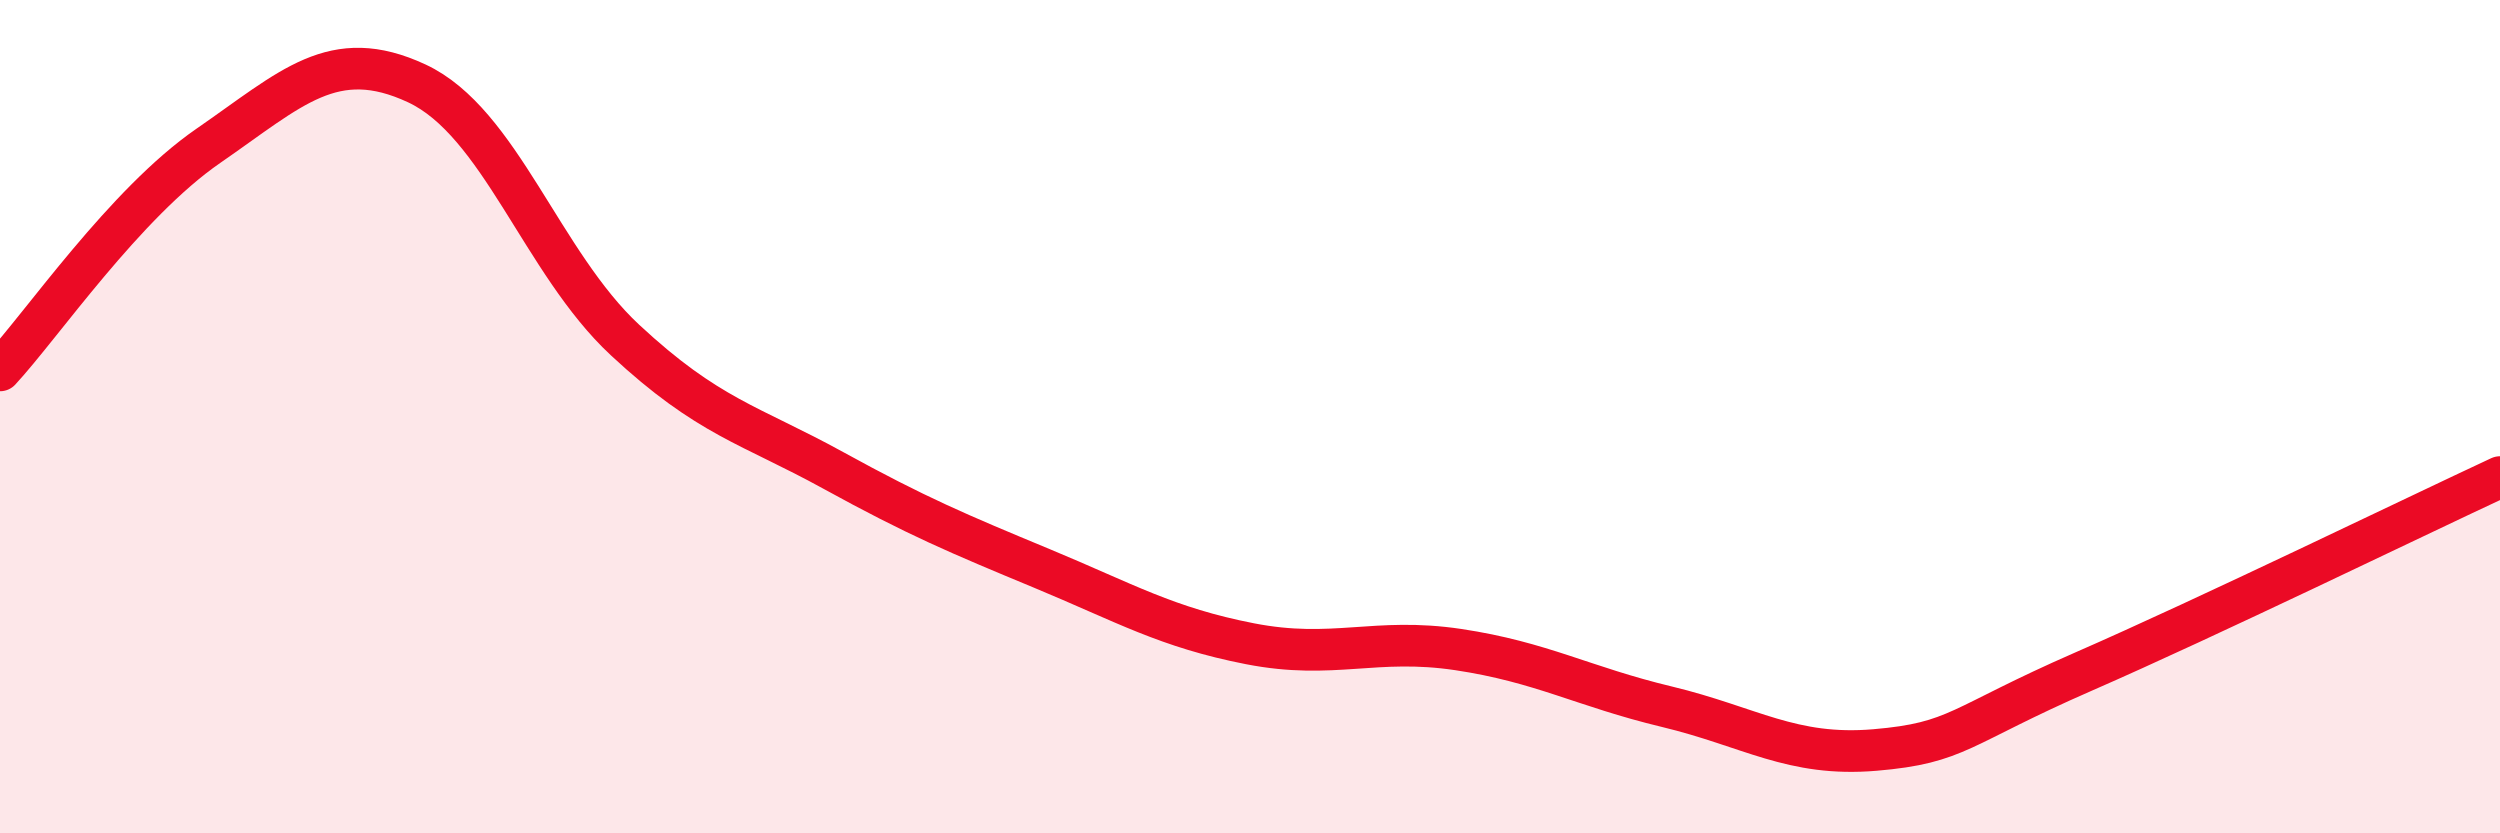
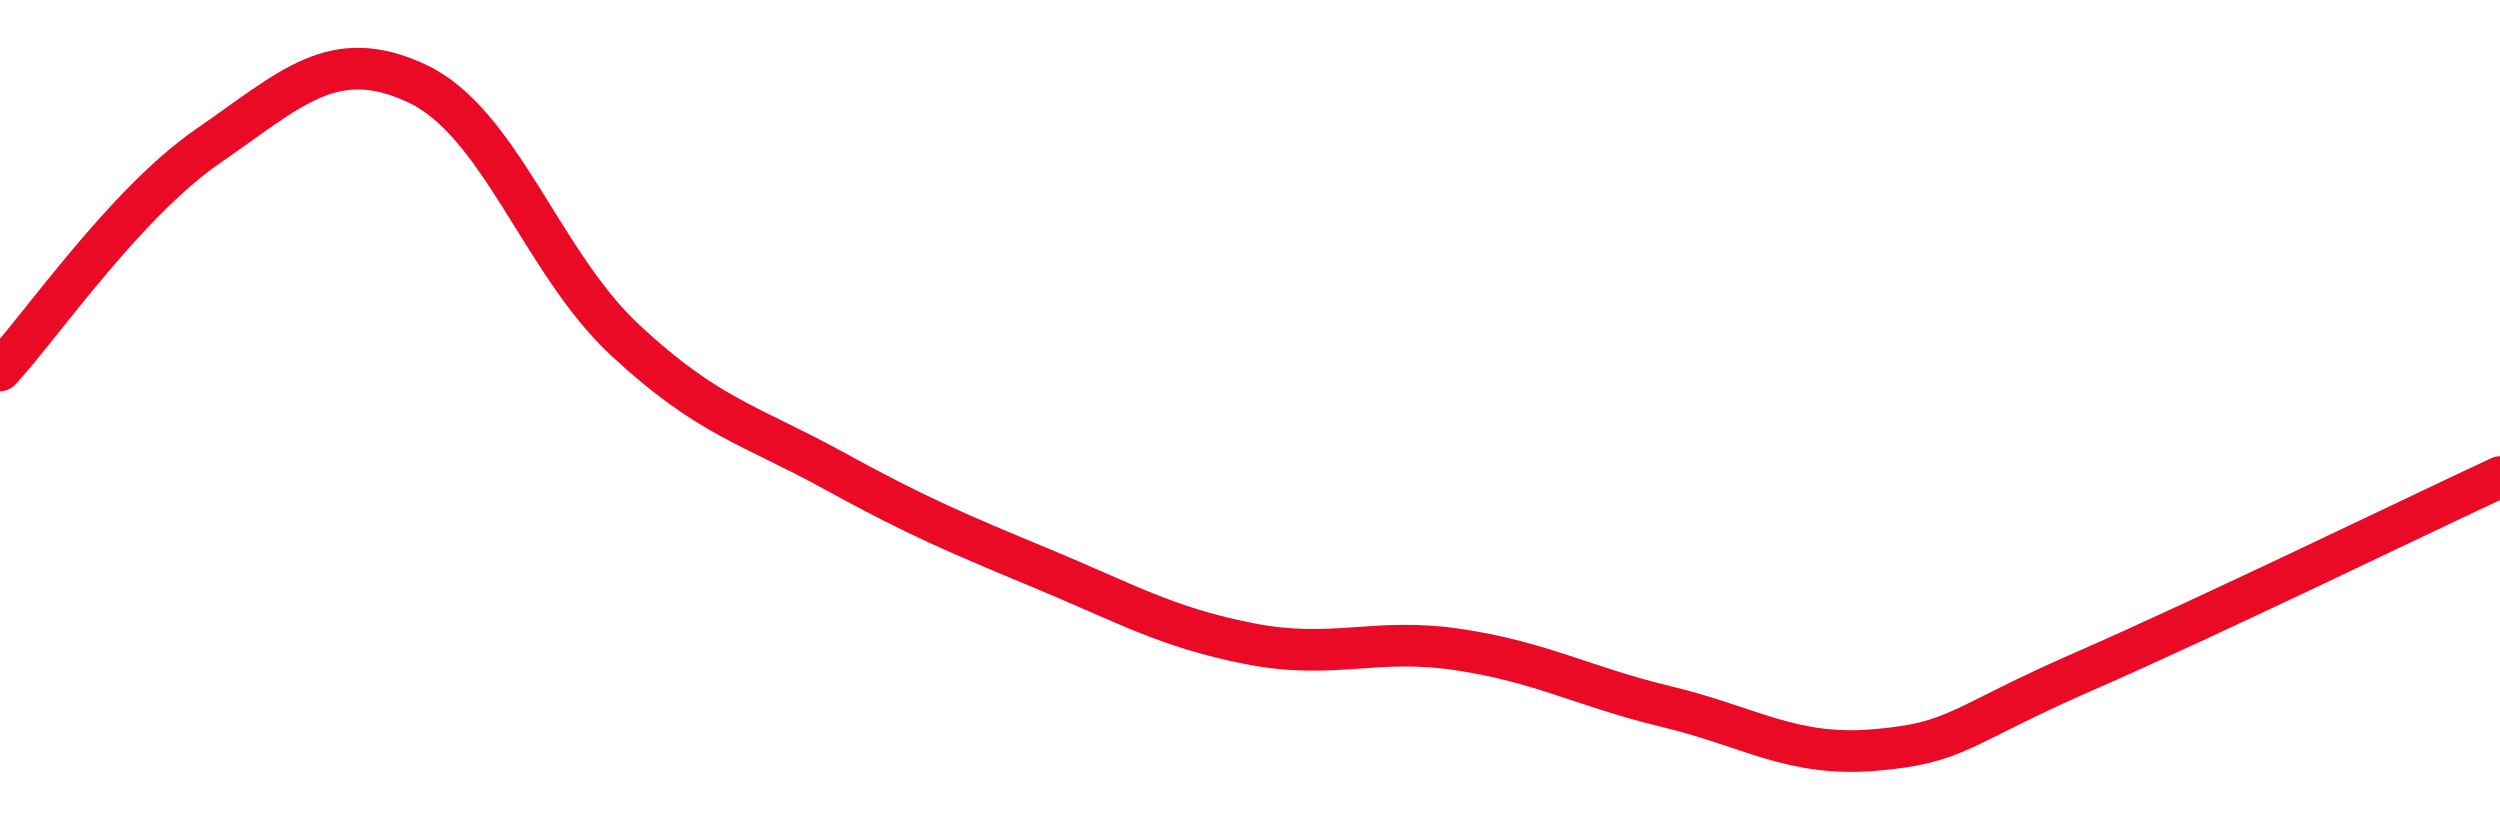
<svg xmlns="http://www.w3.org/2000/svg" width="60" height="20" viewBox="0 0 60 20">
-   <path d="M 0,8.89 C 1,7.81 3,4.88 5,3.5 C 7,2.12 8,1.07 10,2 C 12,2.93 13,6.3 15,8.16 C 17,10.02 18,10.19 20,11.29 C 22,12.39 23,12.81 25,13.64 C 27,14.47 28,15.06 30,15.45 C 32,15.84 33,15.29 35,15.59 C 37,15.89 38,16.48 40,16.96 C 42,17.44 43,18.17 45,18 C 47,17.83 47,17.43 50,16.12 C 53,14.81 58,12.38 60,11.45L60 20L0 20Z" fill="#EB0A25" opacity="0.1" stroke-linecap="round" stroke-linejoin="round" />
  <path d="M 0,8.89 C 1,7.81 3,4.88 5,3.5 C 7,2.12 8,1.07 10,2 C 12,2.93 13,6.3 15,8.16 C 17,10.02 18,10.19 20,11.29 C 22,12.39 23,12.81 25,13.64 C 27,14.47 28,15.06 30,15.45 C 32,15.84 33,15.29 35,15.59 C 37,15.89 38,16.48 40,16.96 C 42,17.44 43,18.17 45,18 C 47,17.83 47,17.43 50,16.12 C 53,14.81 58,12.38 60,11.45" stroke="#EB0A25" stroke-width="1" fill="none" stroke-linecap="round" stroke-linejoin="round" />
</svg>